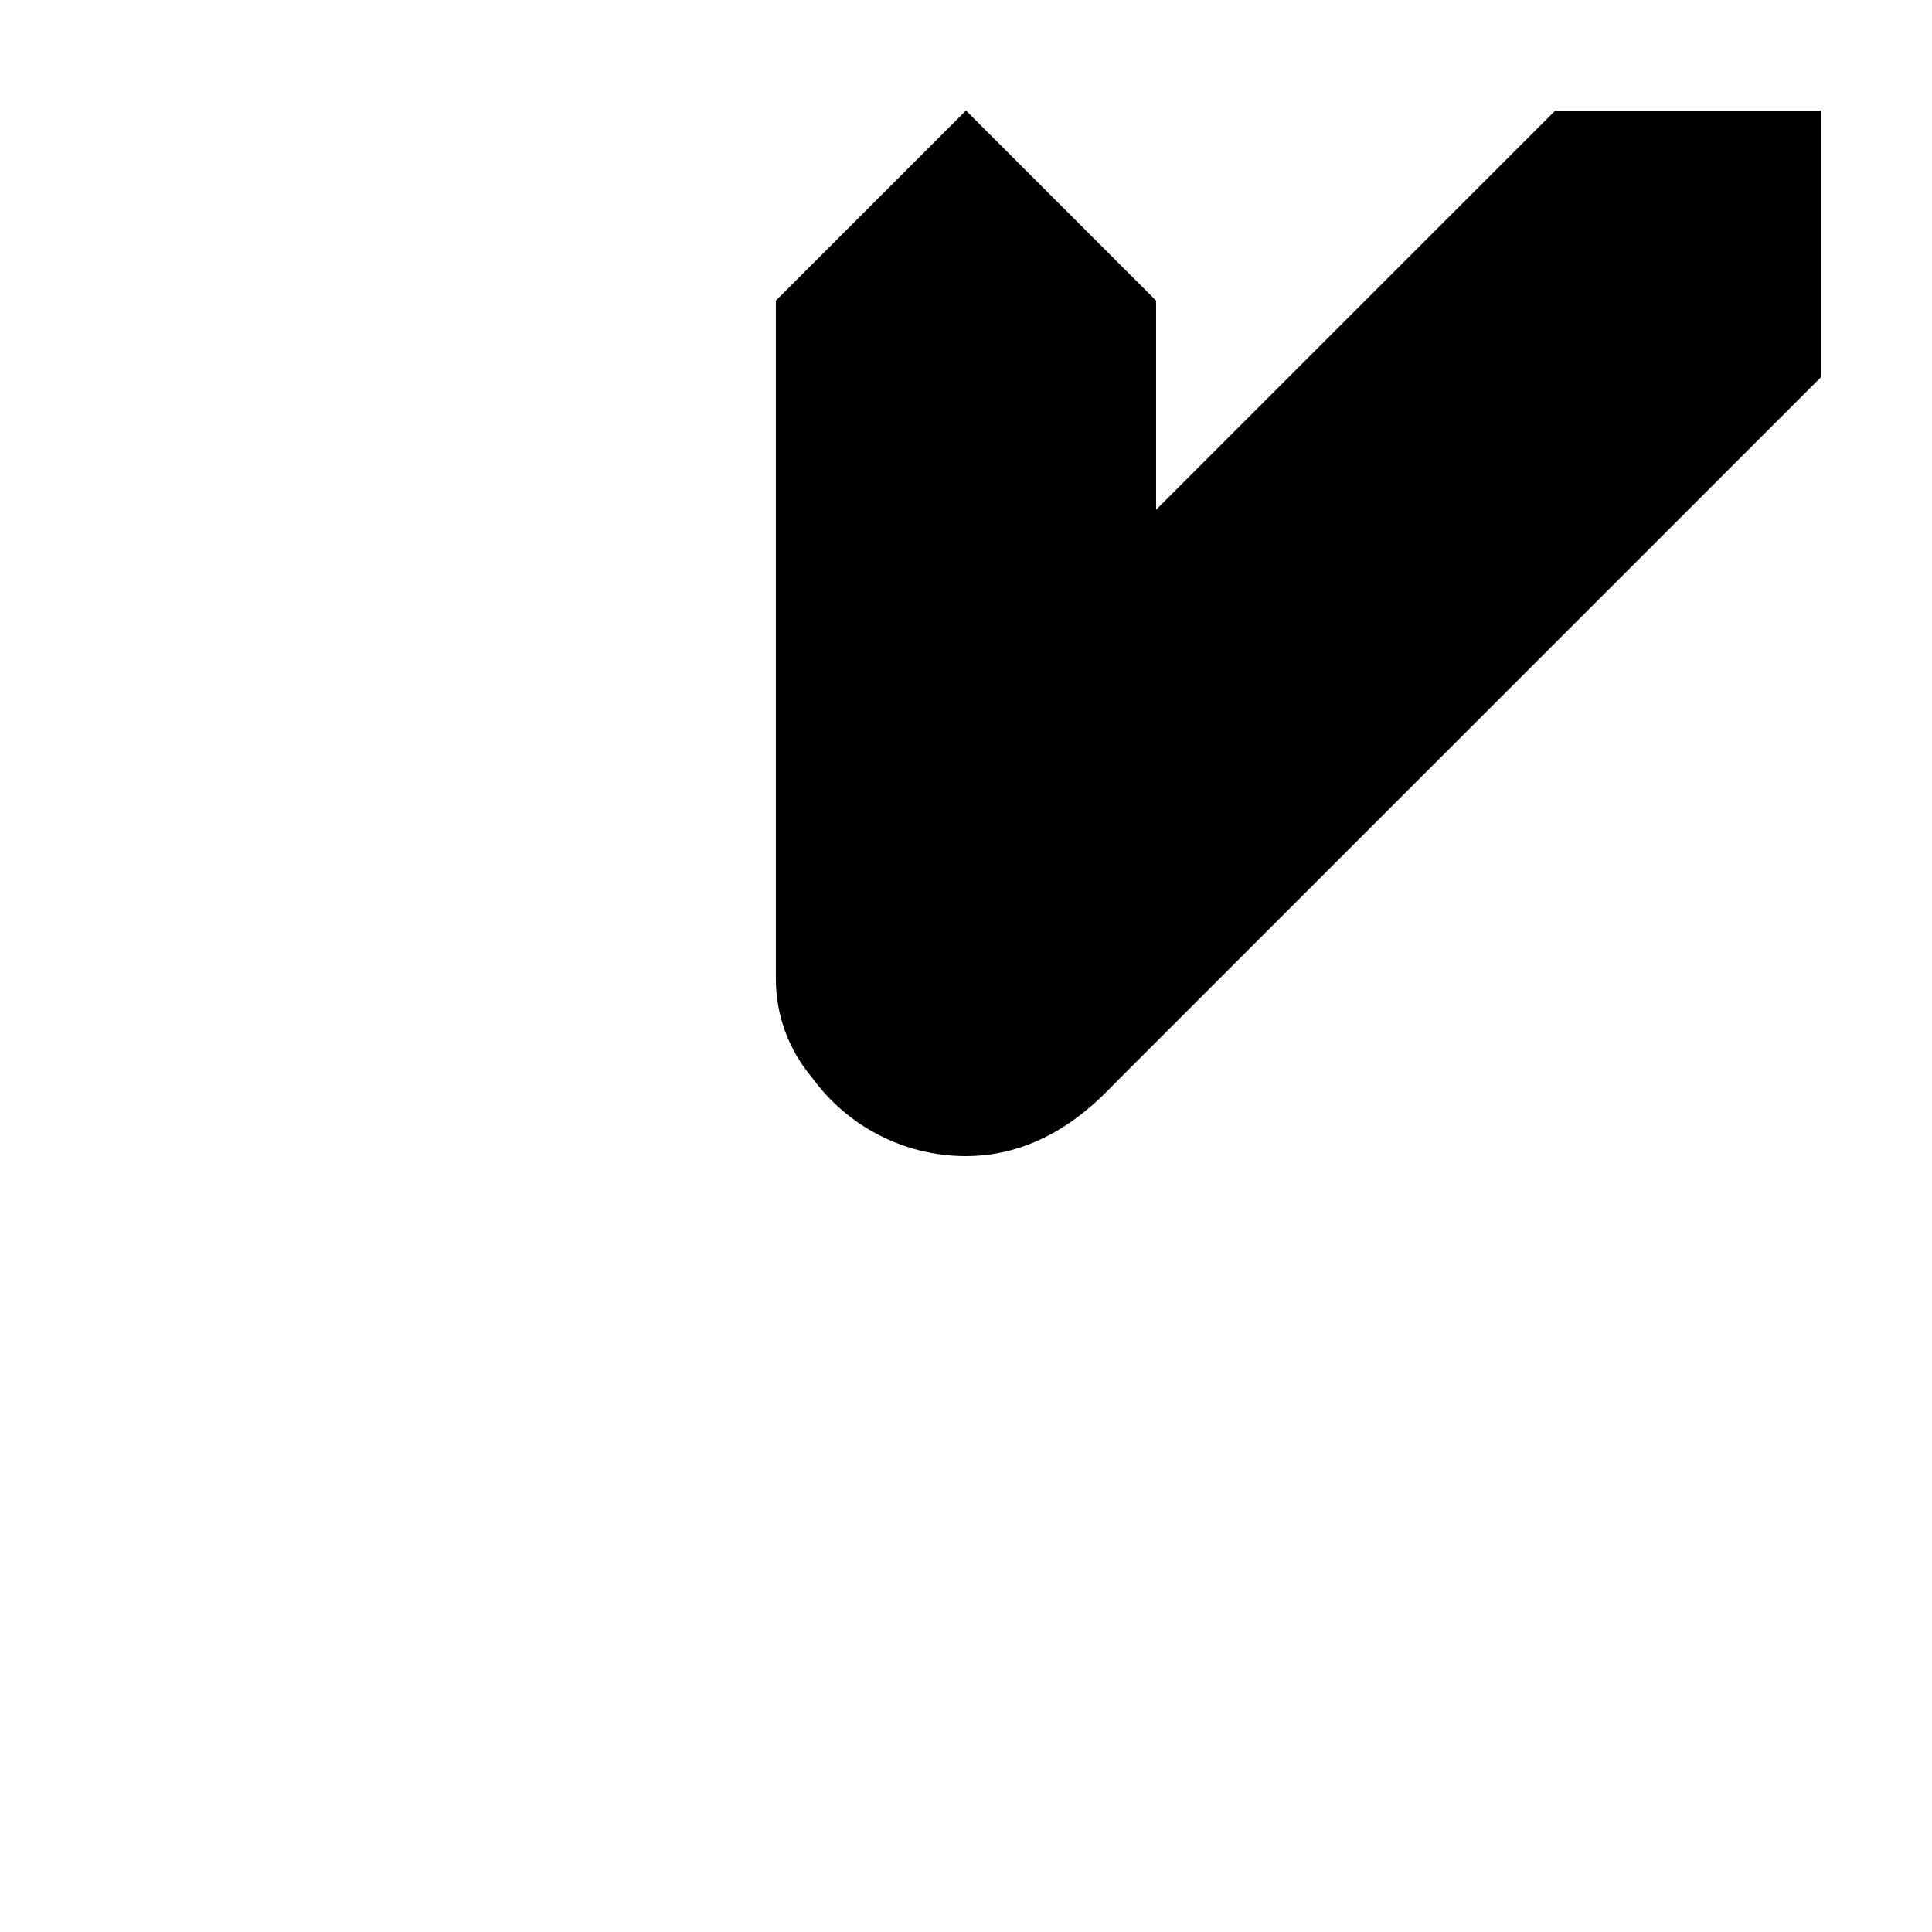
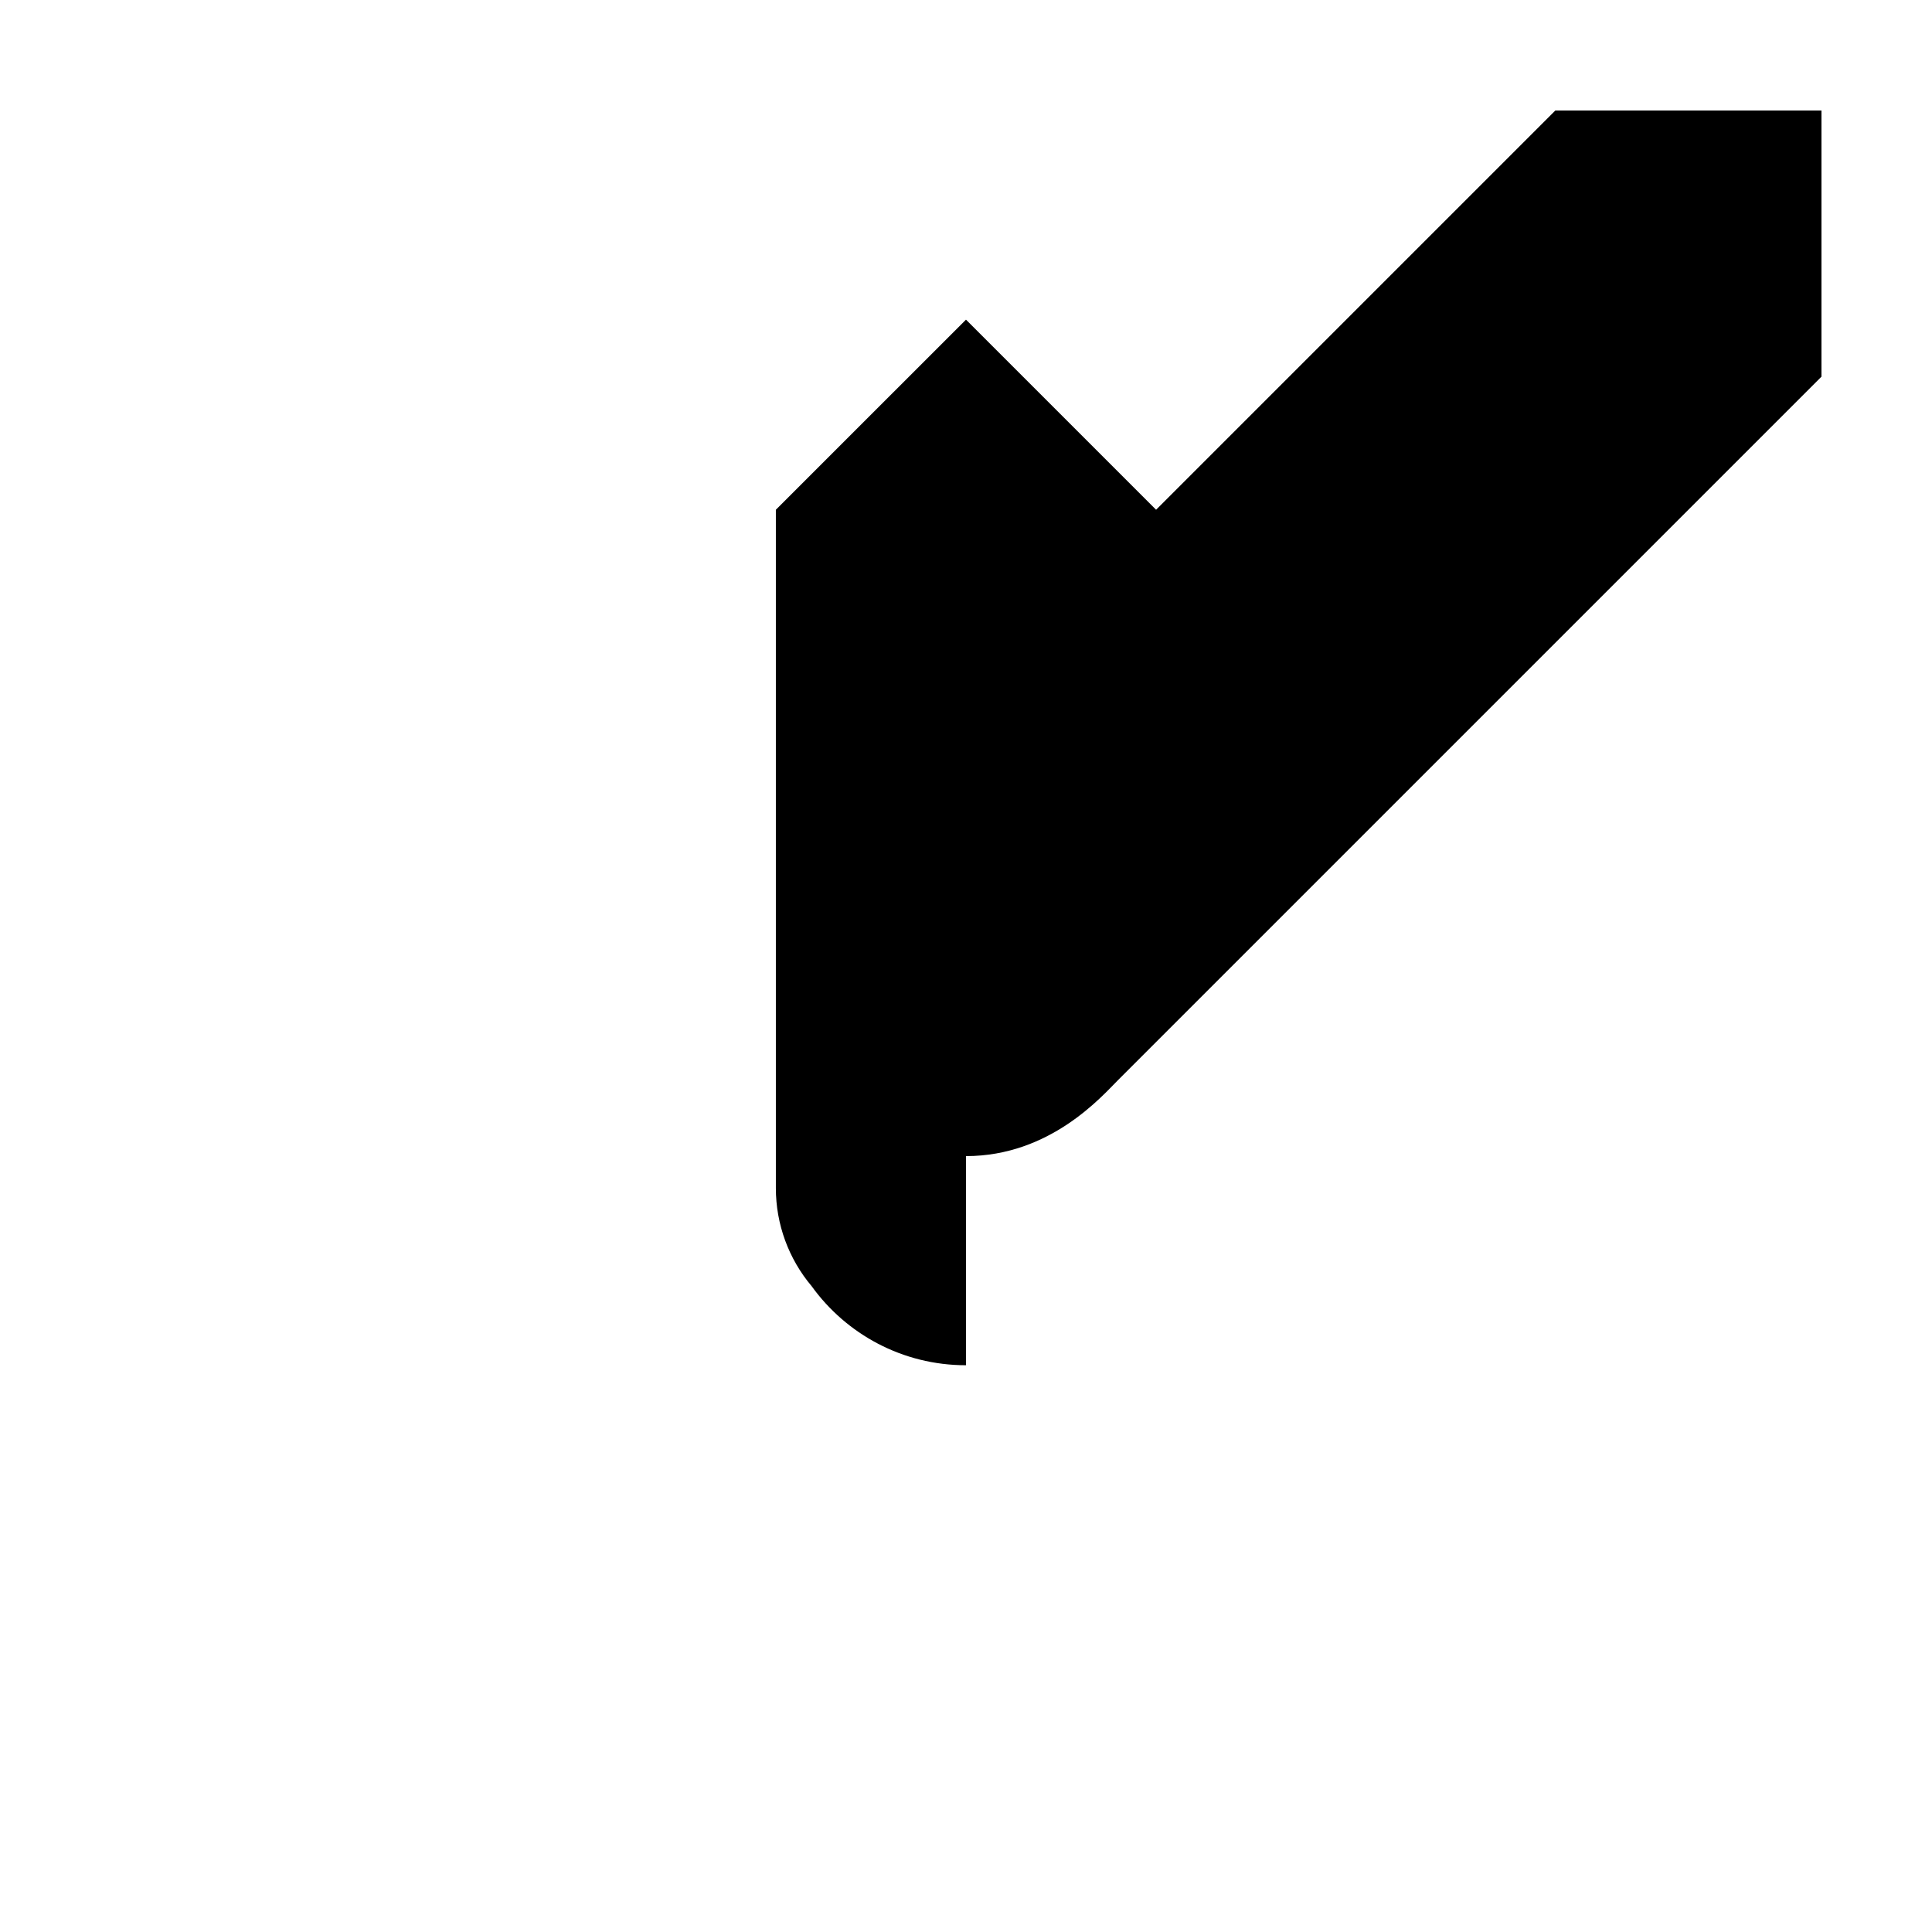
<svg xmlns="http://www.w3.org/2000/svg" fill="#000000" width="800px" height="800px" version="1.1" viewBox="144 144 512 512">
-   <path d="m400 450.38c22.375 0 36.062-15.926 40.316-20.168 2.84-2.824 64.969-64.957 186.39-186.39v-70.531h-70.531l-105.8 105.8v-55.422l-50.379-50.379-50.383 50.379v179.79c0 9.543 3.387 18.738 9.488 25.977 9.148 12.688 24.059 20.945 40.895 20.945z" />
+   <path d="m400 450.38c22.375 0 36.062-15.926 40.316-20.168 2.84-2.824 64.969-64.957 186.39-186.39v-70.531h-70.531l-105.8 105.8l-50.379-50.379-50.383 50.379v179.79c0 9.543 3.387 18.738 9.488 25.977 9.148 12.688 24.059 20.945 40.895 20.945z" />
</svg>